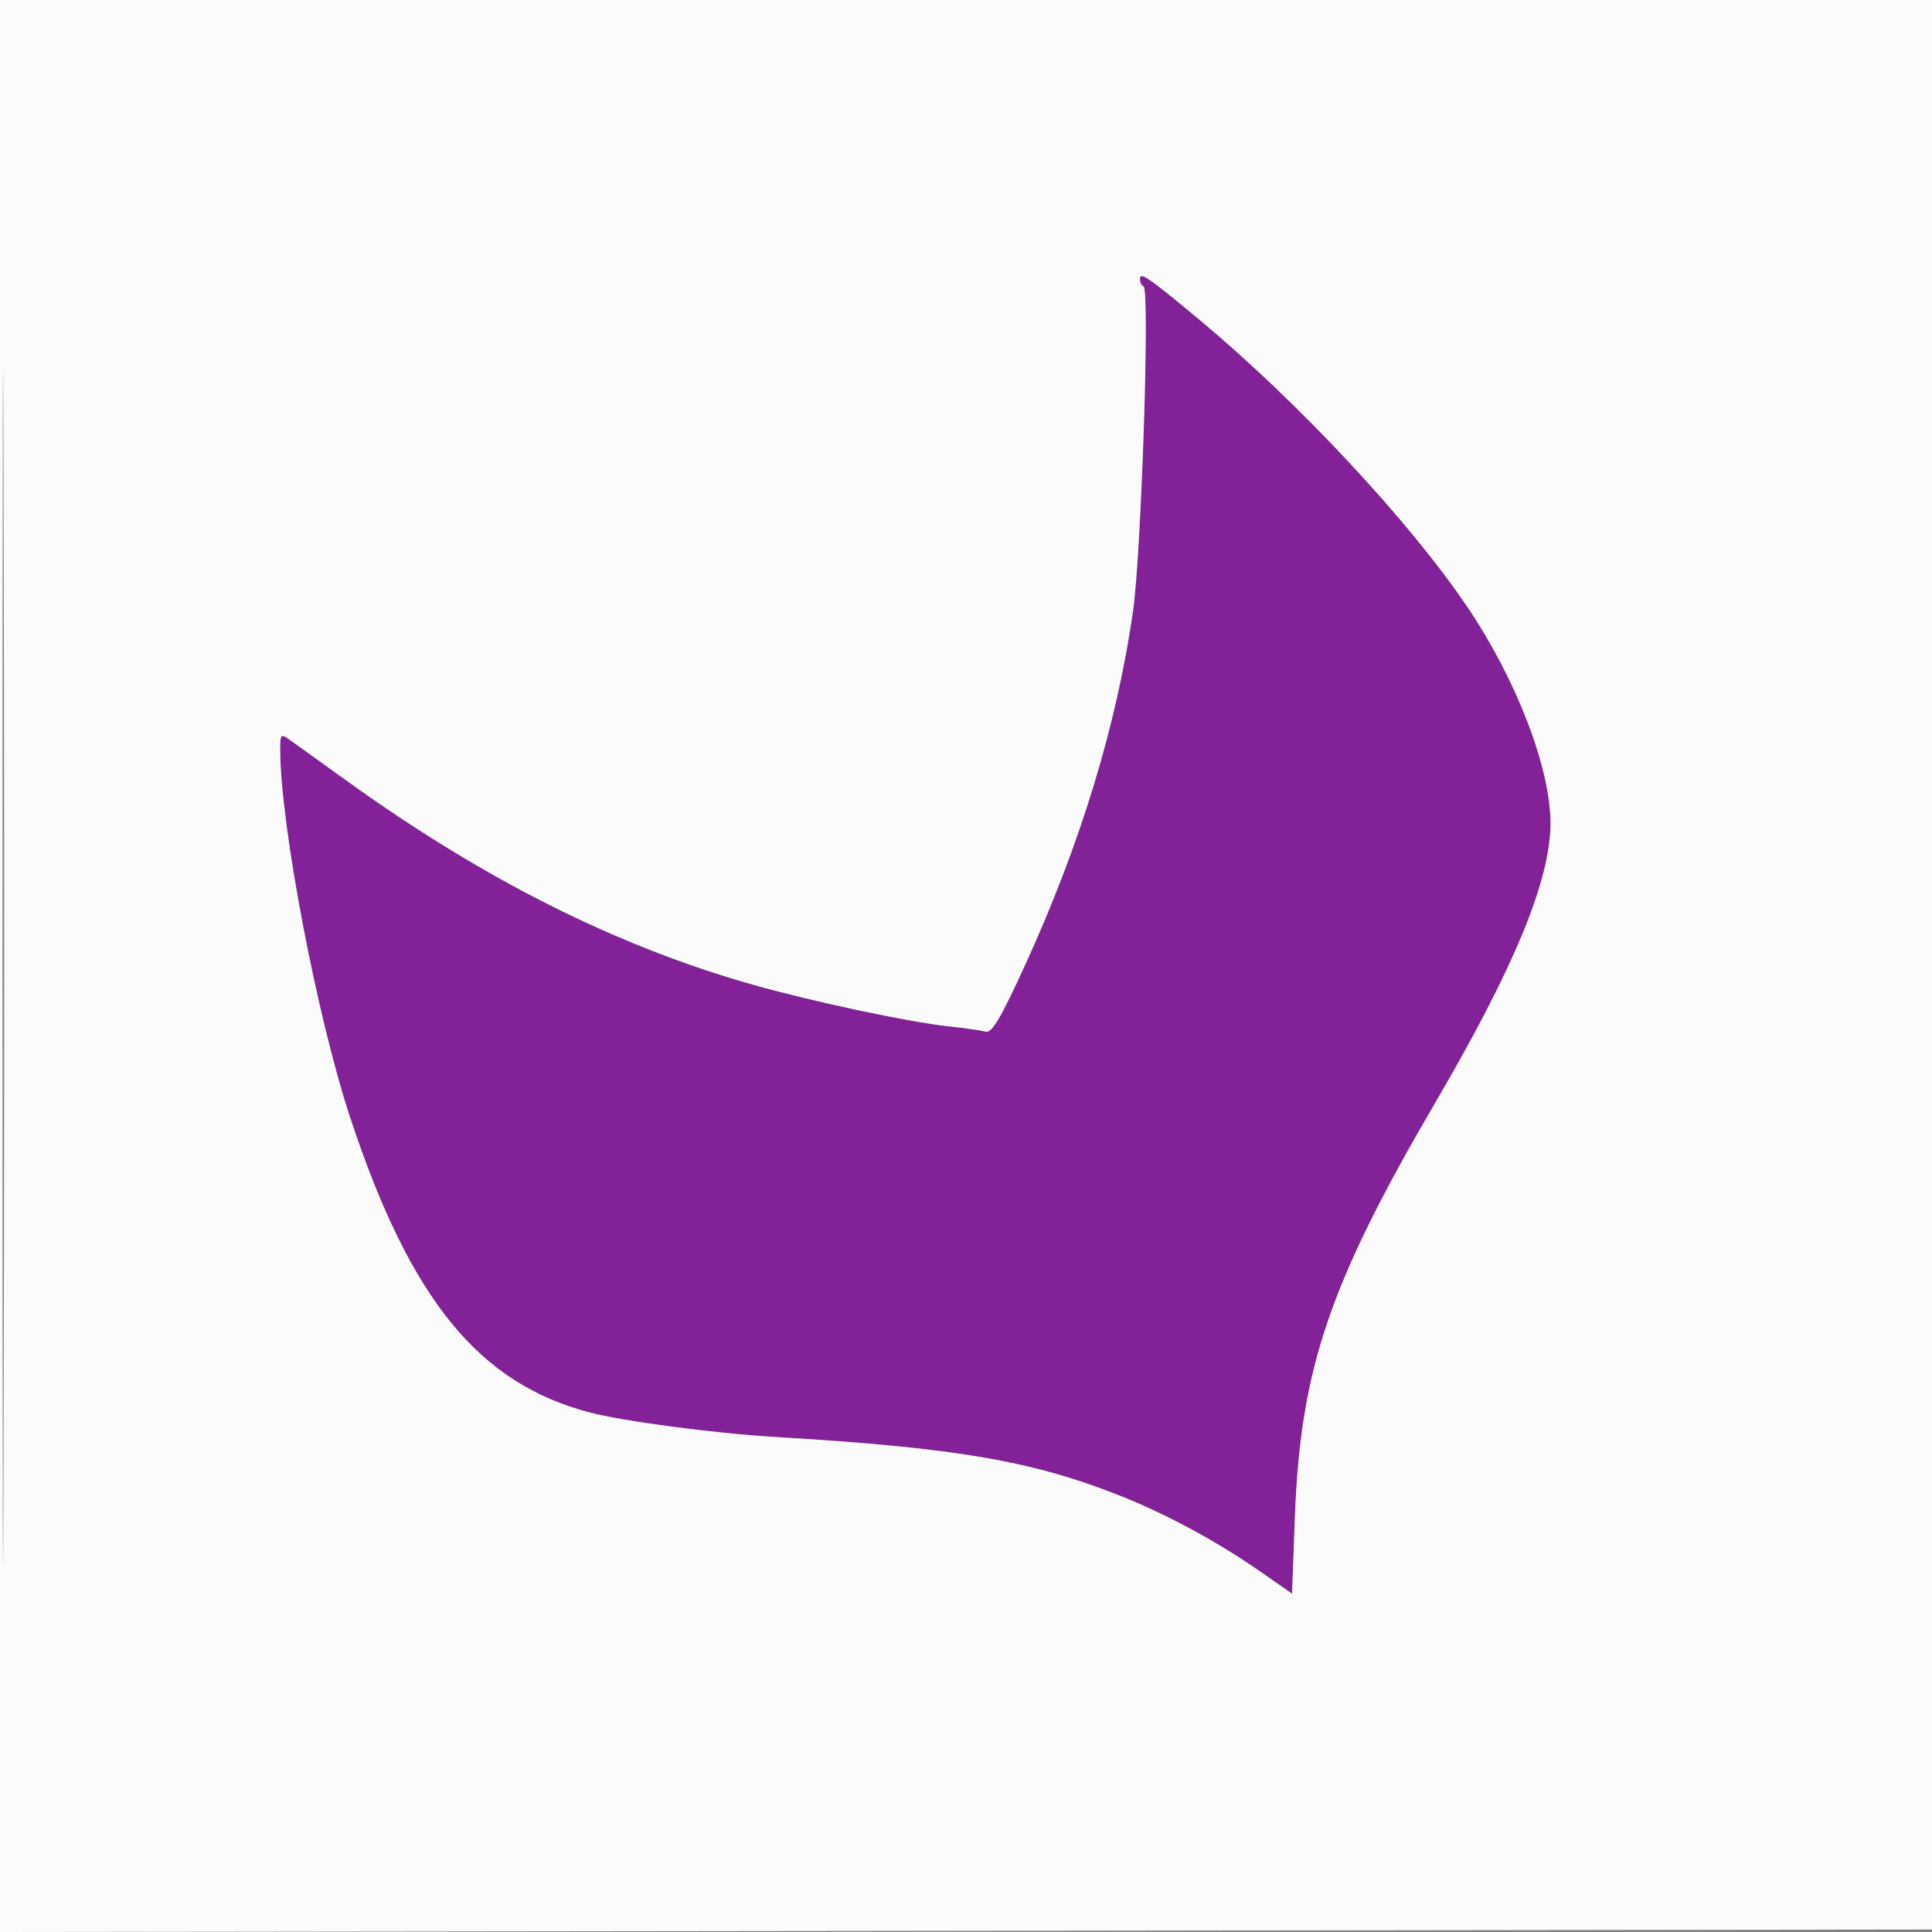
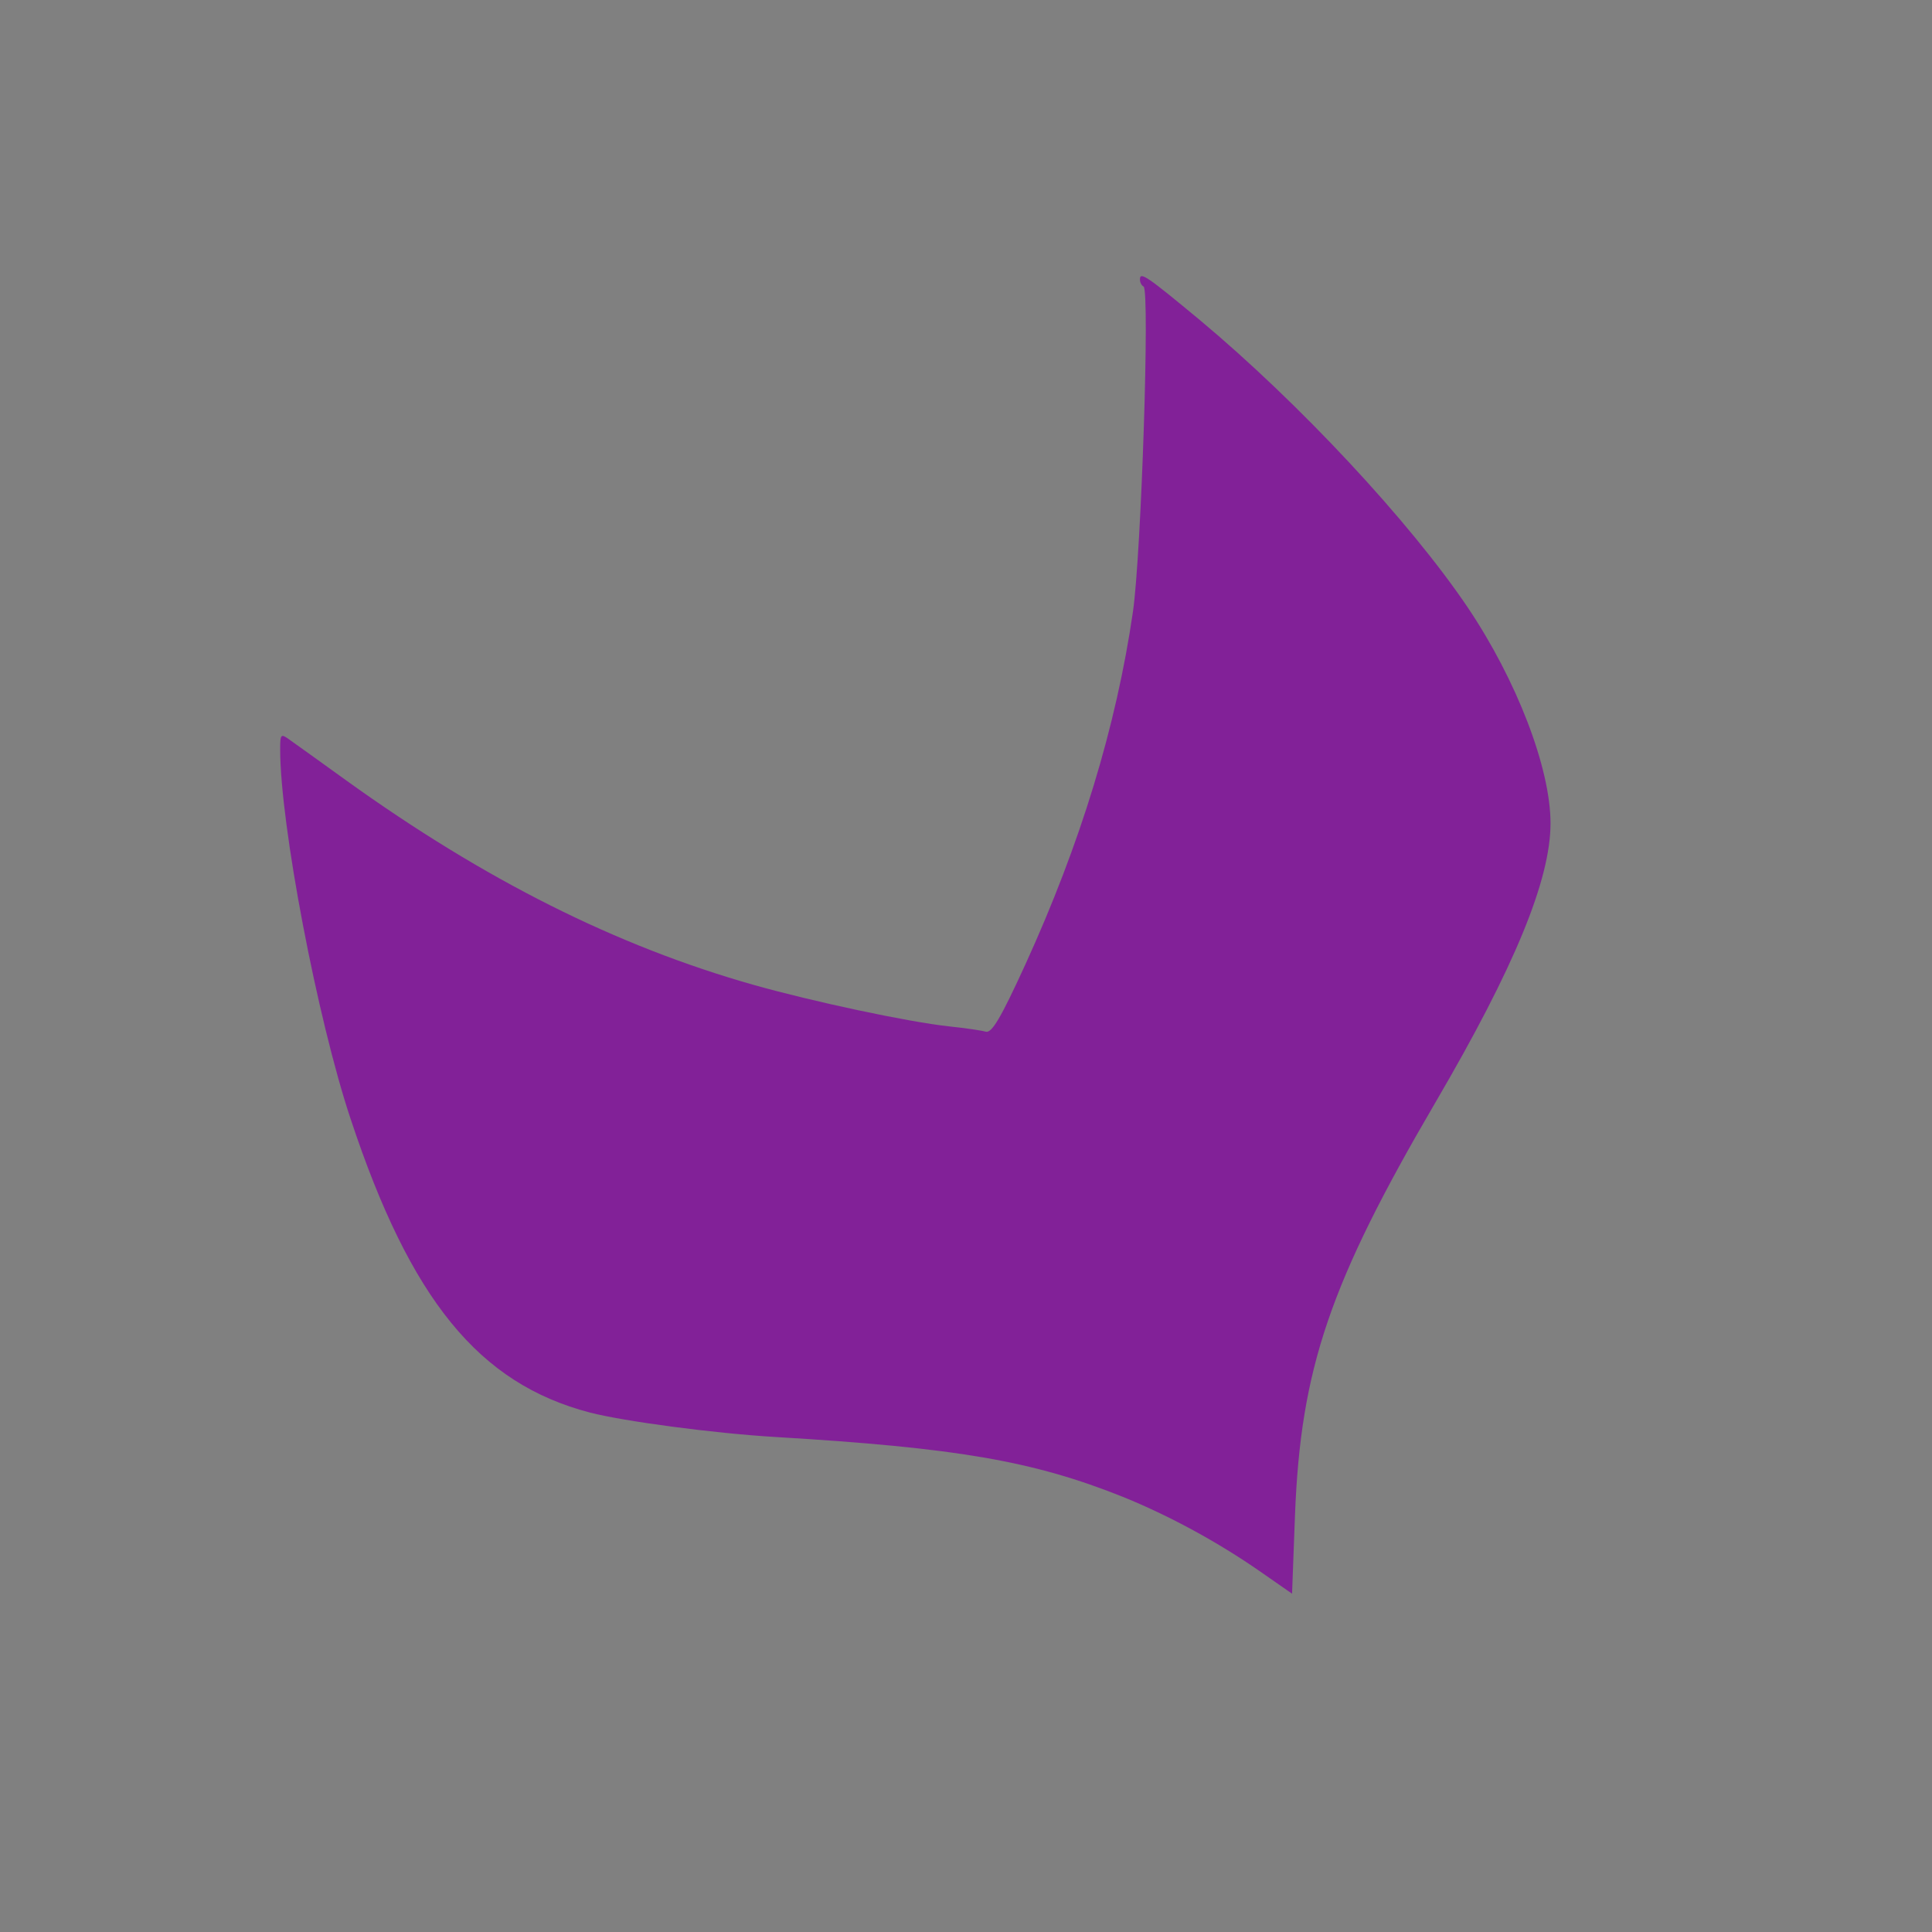
<svg xmlns="http://www.w3.org/2000/svg" width="64px" height="64px" viewBox="0 0 64 64" version="1.1">
  <rect x="0" y="0" width="64" height="64" fill="#808080" stroke="none" />
  <g id="surface1">
    <path style=" stroke:none;fill-rule:evenodd;fill:rgb(50.98%,12.941%,59.608%);fill-opacity:1;" d="M 37.762 9.258 C 37.762 9.352 37.812 9.457 37.883 9.492 C 38.094 9.625 37.805 18.355 37.531 20.258 C 36.977 24.07 35.793 27.949 33.961 31.961 C 33.156 33.719 32.855 34.23 32.656 34.176 C 32.52 34.137 31.969 34.055 31.438 34 C 30.074 33.852 26.93 33.18 24.961 32.625 C 20.414 31.336 16.051 29.148 11.469 25.852 C 10.602 25.23 9.758 24.617 9.586 24.5 C 9.301 24.293 9.281 24.32 9.281 24.824 C 9.281 27.301 10.508 33.742 11.613 37.062 C 13.602 43.062 15.863 45.832 19.543 46.793 C 20.68 47.086 23.645 47.48 25.68 47.602 C 31.711 47.961 34.219 48.395 37.199 49.586 C 38.73 50.207 40.344 51.082 41.762 52.07 L 42.801 52.793 L 42.898 50.195 C 43.086 45.332 44.051 42.5 47.555 36.512 C 50.168 32.043 51.363 29.148 51.363 27.27 C 51.363 25.445 50.242 22.531 48.617 20.117 C 46.695 17.27 43.039 13.352 39.75 10.605 C 37.98 9.137 37.762 8.988 37.762 9.258 " />
-     <path style=" stroke:none;fill-rule:evenodd;fill:rgb(98.431%,98.431%,98.431%);fill-opacity:1;" d="M 0 32 L 0 64 L 32.039 63.961 L 64.082 63.918 L 64.117 31.961 L 64.164 0 L 0 0 L 0 32 M 0.082 32.082 C 0.082 49.68 0.102 56.855 0.117 48.023 C 0.145 39.199 0.145 24.801 0.117 16.023 C 0.102 7.258 0.082 14.48 0.082 32.082 M 37.762 9.258 C 37.762 9.352 37.812 9.457 37.883 9.492 C 38.094 9.625 37.805 18.355 37.531 20.258 C 36.977 24.07 35.793 27.949 33.961 31.961 C 33.156 33.719 32.855 34.23 32.656 34.176 C 32.52 34.137 31.969 34.055 31.438 34 C 30.074 33.852 26.93 33.18 24.961 32.625 C 20.414 31.336 16.051 29.148 11.469 25.852 C 10.602 25.23 9.758 24.617 9.586 24.5 C 9.301 24.293 9.281 24.32 9.281 24.824 C 9.281 27.301 10.508 33.742 11.613 37.062 C 13.602 43.062 15.863 45.832 19.543 46.793 C 20.68 47.086 23.645 47.48 25.68 47.602 C 31.711 47.961 34.219 48.395 37.199 49.586 C 38.73 50.207 40.344 51.082 41.762 52.07 L 42.801 52.793 L 42.898 50.195 C 43.086 45.332 44.051 42.5 47.555 36.512 C 50.168 32.043 51.363 29.148 51.363 27.27 C 51.363 25.445 50.242 22.531 48.617 20.117 C 46.695 17.27 43.039 13.352 39.75 10.605 C 37.98 9.137 37.762 8.988 37.762 9.258 " />
  </g>
</svg>